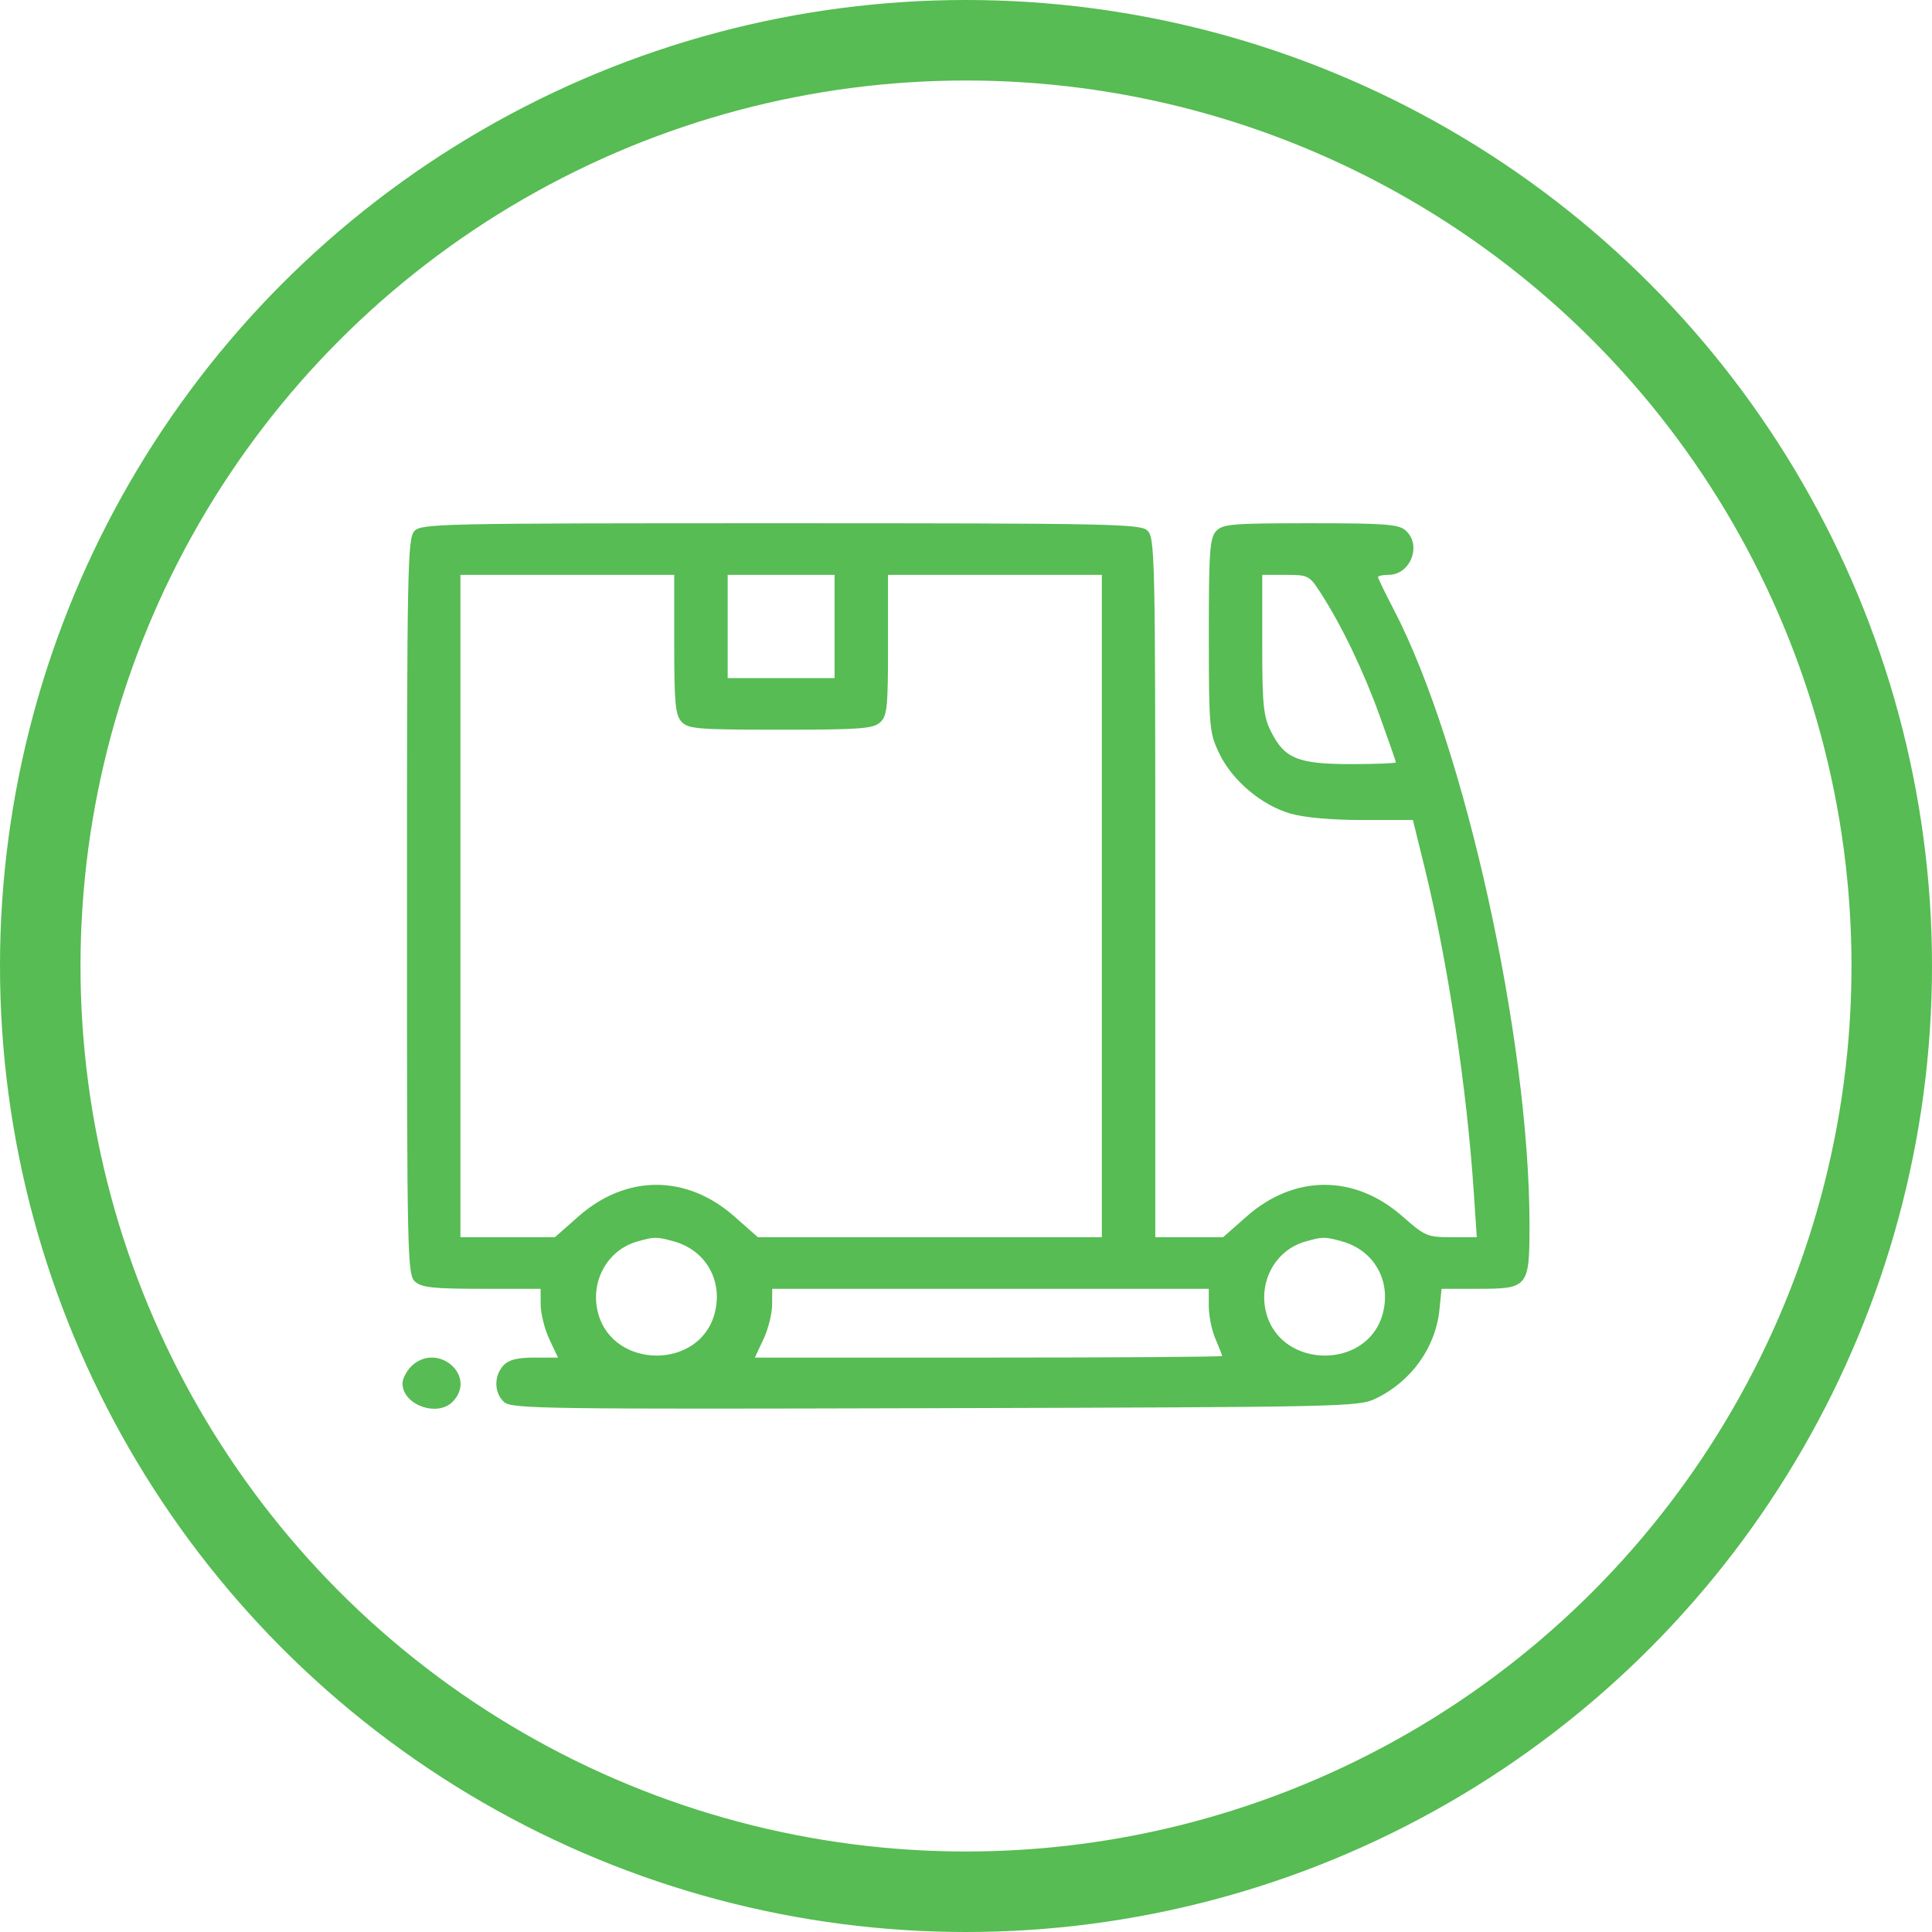
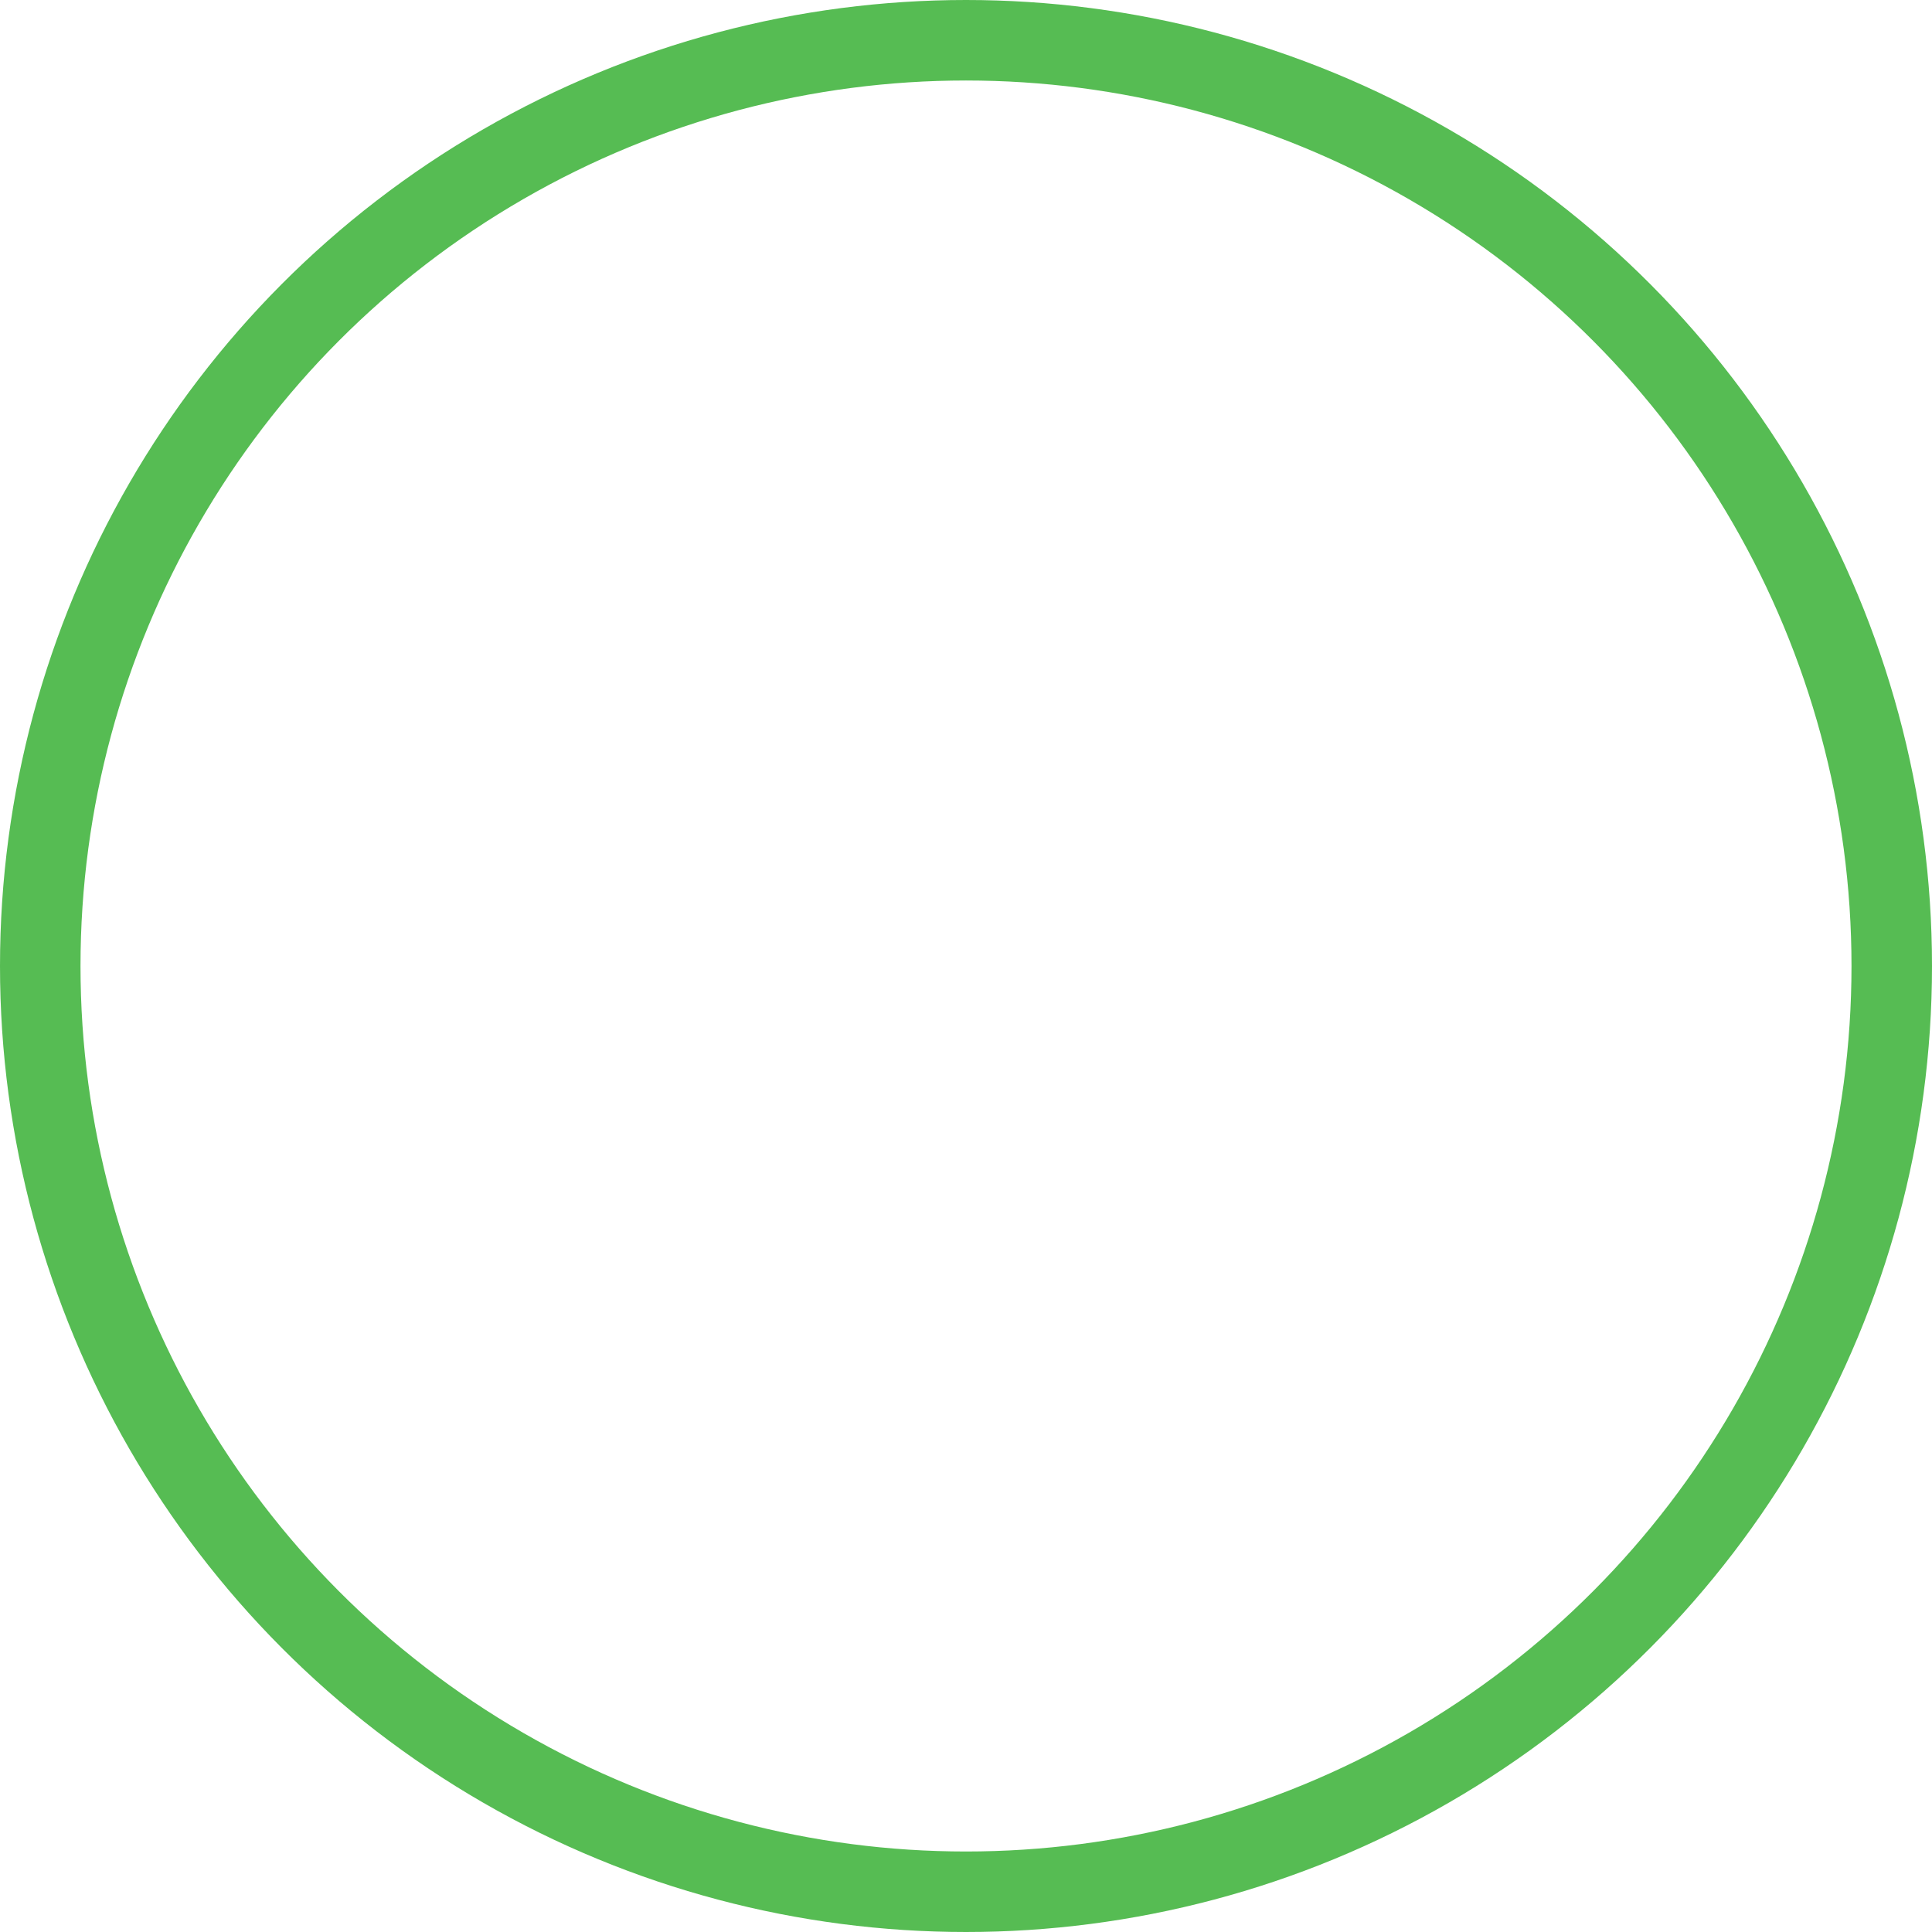
<svg xmlns="http://www.w3.org/2000/svg" width="48" height="48" viewBox="0 0 48 48" fill="none">
  <circle cx="24" cy="24" r="23" stroke="#56BC53" stroke-width="2" />
-   <path fill-rule="evenodd" clip-rule="evenodd" d="M10.294 13.195C10.126 13.374 10.111 14.176 10.111 22.529C10.111 31.245 10.12 31.674 10.313 31.843C10.48 31.989 10.772 32.02 11.973 32.02H13.431L13.433 32.42C13.435 32.641 13.532 33.025 13.649 33.275L13.863 33.729H13.277C12.849 33.729 12.641 33.782 12.507 33.925C12.265 34.184 12.275 34.615 12.528 34.836C12.717 35.001 13.555 35.013 23.236 34.986C33.37 34.959 33.754 34.951 34.171 34.751C35.065 34.323 35.669 33.48 35.764 32.527L35.815 32.02H36.724C37.969 32.02 38 31.981 38 30.432C38 25.817 36.39 18.522 34.624 15.137C34.411 14.728 34.237 14.369 34.237 14.338C34.237 14.307 34.354 14.282 34.497 14.282C35.047 14.282 35.332 13.537 34.92 13.177C34.746 13.025 34.412 13 32.558 13C30.606 13 30.38 13.019 30.215 13.195C30.056 13.365 30.032 13.706 30.033 15.787C30.034 18.077 30.045 18.206 30.294 18.723C30.619 19.397 31.346 20.008 32.067 20.215C32.41 20.313 33.086 20.373 33.86 20.373H35.103L35.386 21.521C35.967 23.876 36.443 27.015 36.617 29.642L36.69 30.738H36.06C35.462 30.738 35.401 30.711 34.849 30.225C33.659 29.174 32.159 29.174 30.969 30.225L30.388 30.738H29.546H28.703V22.046C28.703 13.761 28.694 13.345 28.501 13.177C28.316 13.015 27.524 13 19.388 13C10.896 13 10.468 13.009 10.294 13.195ZM16.751 16.01C16.751 17.468 16.78 17.769 16.934 17.933C17.1 18.111 17.329 18.129 19.388 18.129C21.345 18.129 21.686 18.105 21.861 17.952C22.041 17.794 22.063 17.585 22.063 16.029V14.282H24.719H27.375V22.51V30.738H23.102H18.829L18.248 30.225C17.058 29.174 15.558 29.174 14.368 30.225L13.787 30.738H12.613H11.439V22.51V14.282H14.095H16.751V16.01ZM20.735 15.565V16.847H19.407H18.079V15.565V14.282H19.407H20.735V15.565ZM32.815 14.737C33.336 15.545 33.88 16.678 34.284 17.8C34.502 18.404 34.68 18.917 34.68 18.941C34.68 18.964 34.177 18.984 33.562 18.984C32.249 18.984 31.915 18.848 31.579 18.178C31.388 17.798 31.36 17.516 31.36 16.012V14.282L31.941 14.282C32.505 14.283 32.531 14.296 32.815 14.737ZM16.742 30.842C17.547 31.065 17.977 31.838 17.749 32.653C17.366 34.028 15.248 34.019 14.864 32.641C14.647 31.864 15.075 31.064 15.823 30.848C16.257 30.723 16.31 30.722 16.742 30.842ZM33.343 30.842C34.147 31.065 34.577 31.838 34.35 32.653C33.967 34.028 31.849 34.019 31.465 32.641C31.248 31.864 31.676 31.064 32.424 30.848C32.858 30.723 32.911 30.722 33.343 30.842ZM30.032 32.45C30.032 32.688 30.106 33.054 30.198 33.265C30.289 33.476 30.364 33.667 30.364 33.689C30.364 33.711 27.751 33.729 24.559 33.729H18.754L18.967 33.275C19.085 33.025 19.182 32.641 19.183 32.42L19.186 32.02H24.609H30.032V32.45ZM10.221 33.943C10.1 34.061 10 34.253 10 34.37C10 34.908 10.877 35.22 11.256 34.816C11.86 34.171 10.86 33.327 10.221 33.943Z" fill="#56BC53" />
</svg>